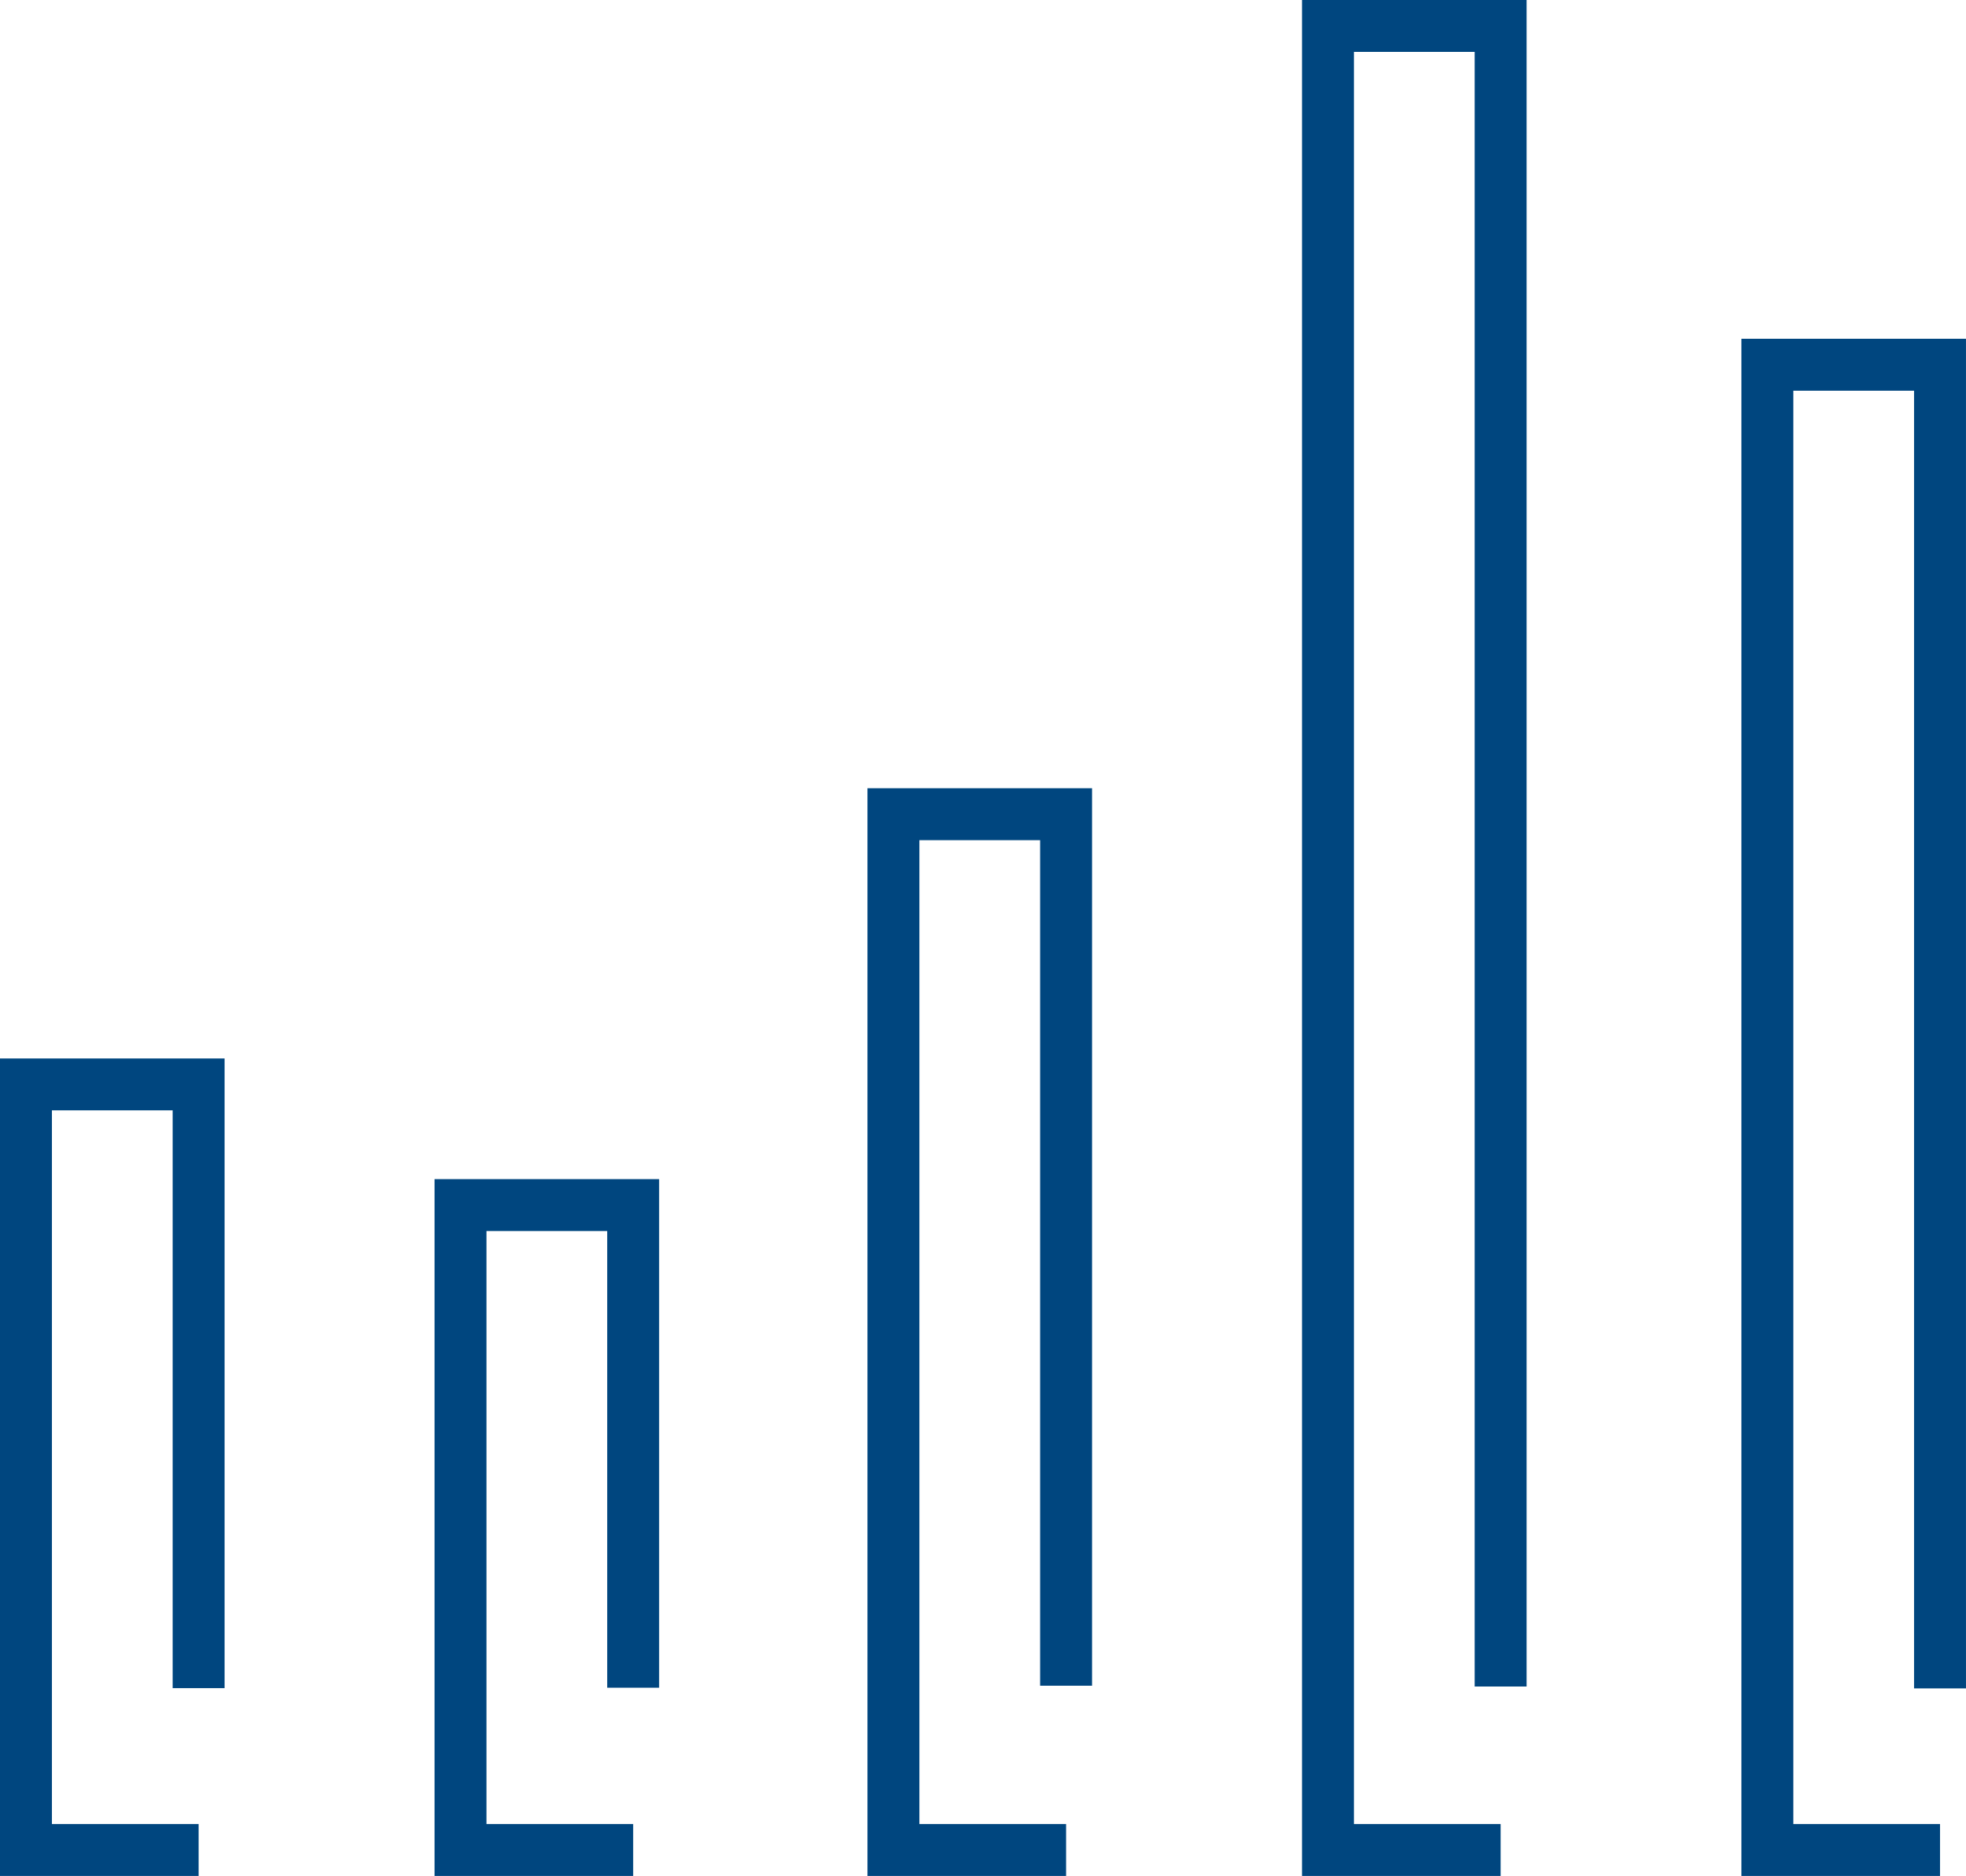
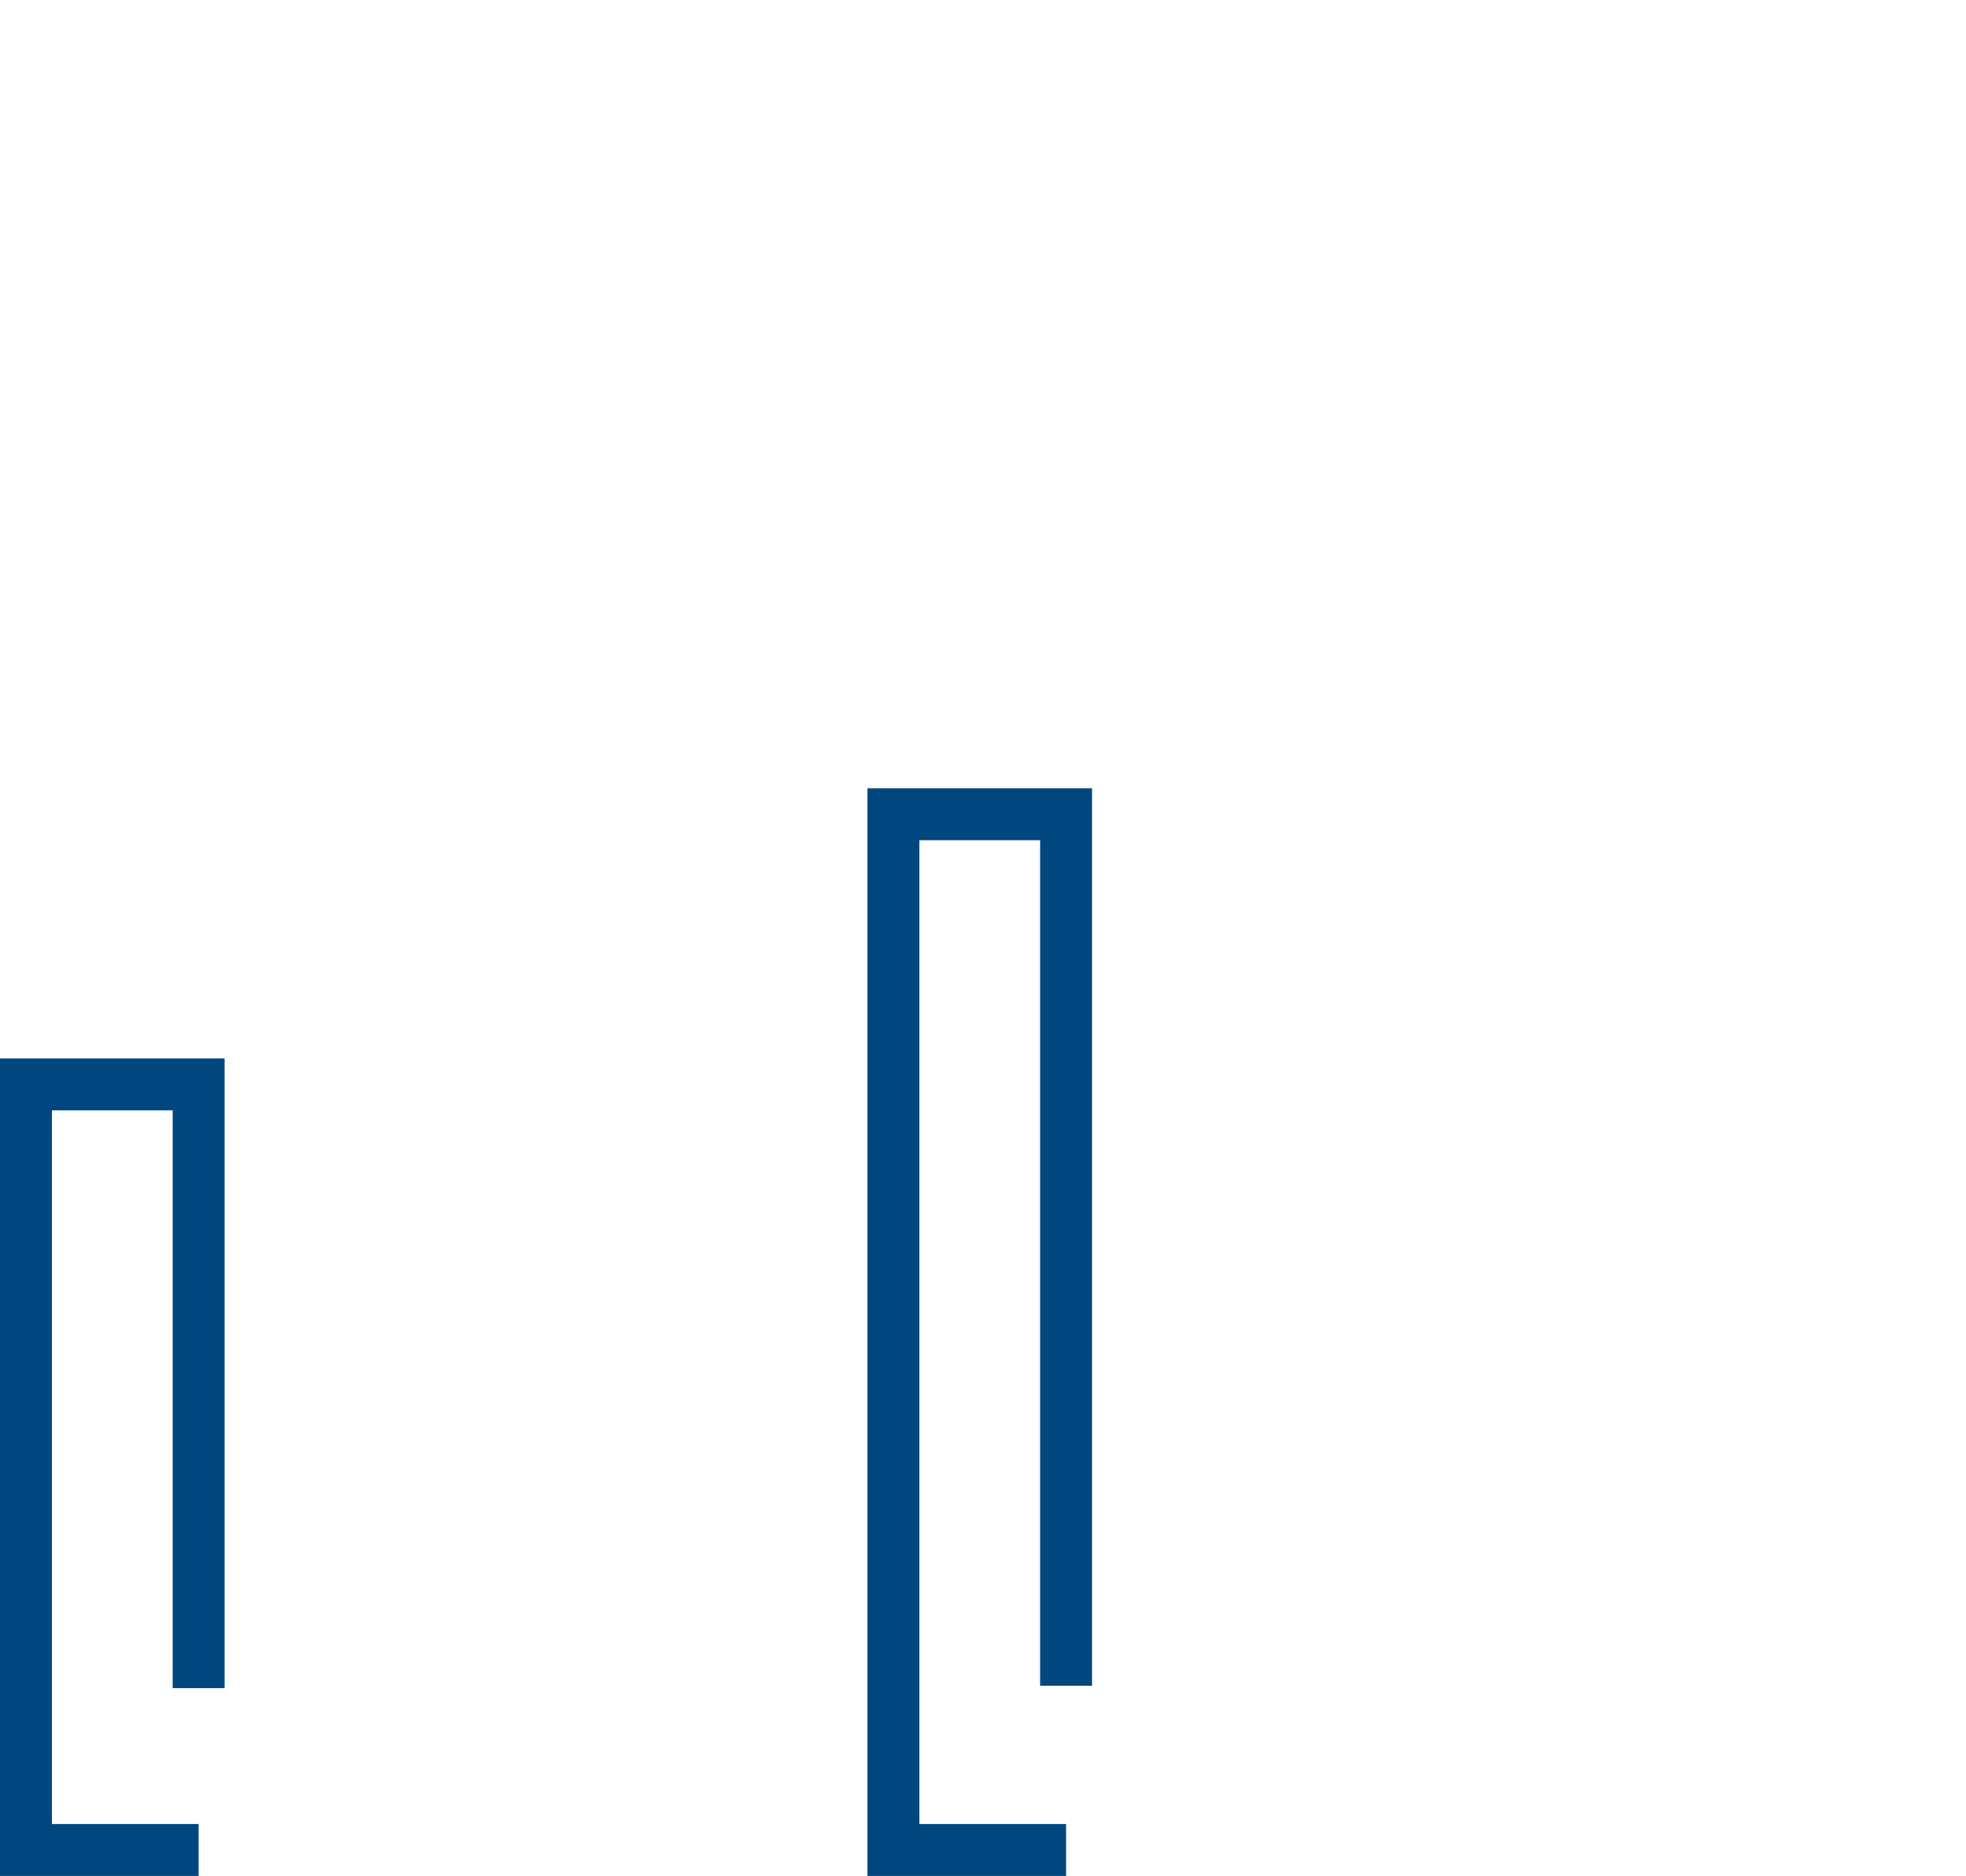
<svg xmlns="http://www.w3.org/2000/svg" width="94.656" height="90.337" viewBox="0 0 94.656 90.337">
  <g id="icon_data" transform="translate(-641.951 251.102)">
-     <path id="Path_3675" data-name="Path 3675" d="M0,0H8.313V87.836H0V7.872" transform="translate(714.201 -162.016) rotate(180)" fill="none" stroke="#00467f" stroke-width="2.5" />
    <path id="Path_3676" data-name="Path 3676" d="M0,0H8.313V49.877H0V7.909" transform="translate(693.279 -162.016) rotate(180)" fill="none" stroke="#00467f" stroke-width="2.5" />
-     <path id="Path_3677" data-name="Path 3677" d="M0,0H8.313V71.522H0V7.781" transform="translate(735.356 -162.016) rotate(180)" fill="none" stroke="#00467f" stroke-width="2.5" />
-     <path id="Path_3678" data-name="Path 3678" d="M0,0H8.313V31.055H0V7.813" transform="translate(672.436 -162.016) rotate(180)" fill="none" stroke="#00467f" stroke-width="2.5" />
    <path id="Path_3679" data-name="Path 3679" d="M0,0H8.313V36.866H0V7.792" transform="translate(651.514 -162.016) rotate(180)" fill="none" stroke="#00467f" stroke-width="2.5" />
  </g>
</svg>